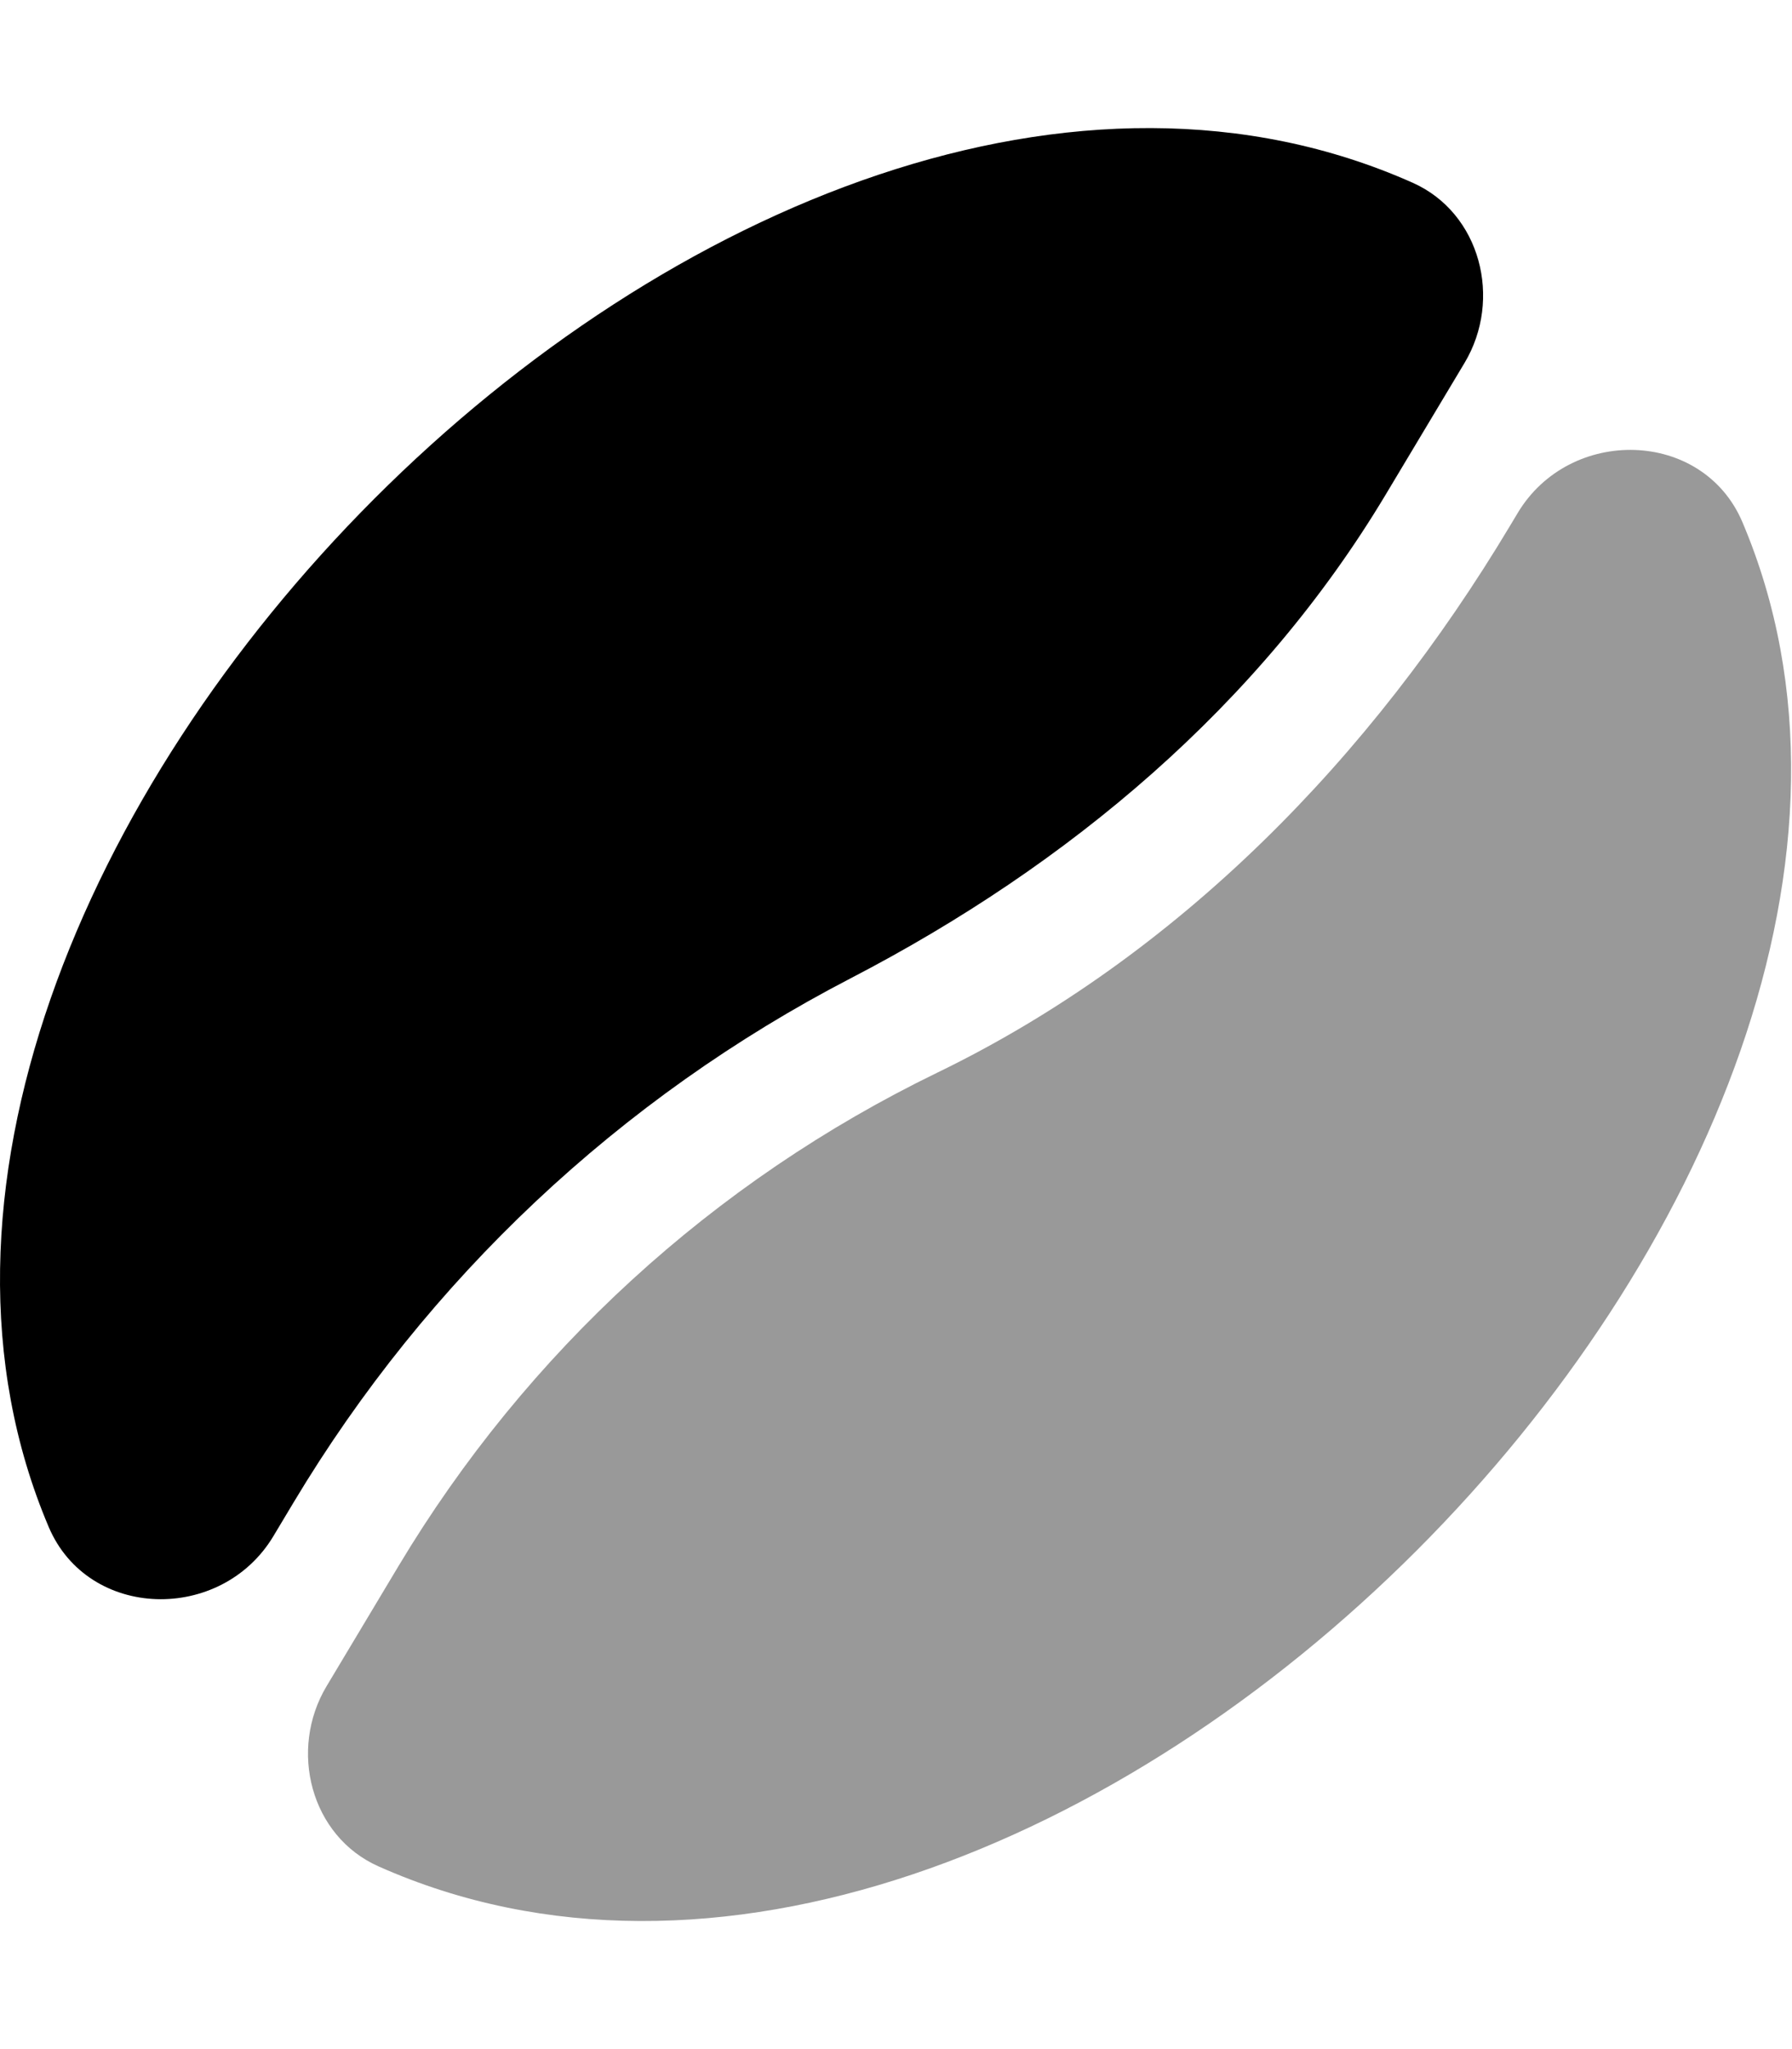
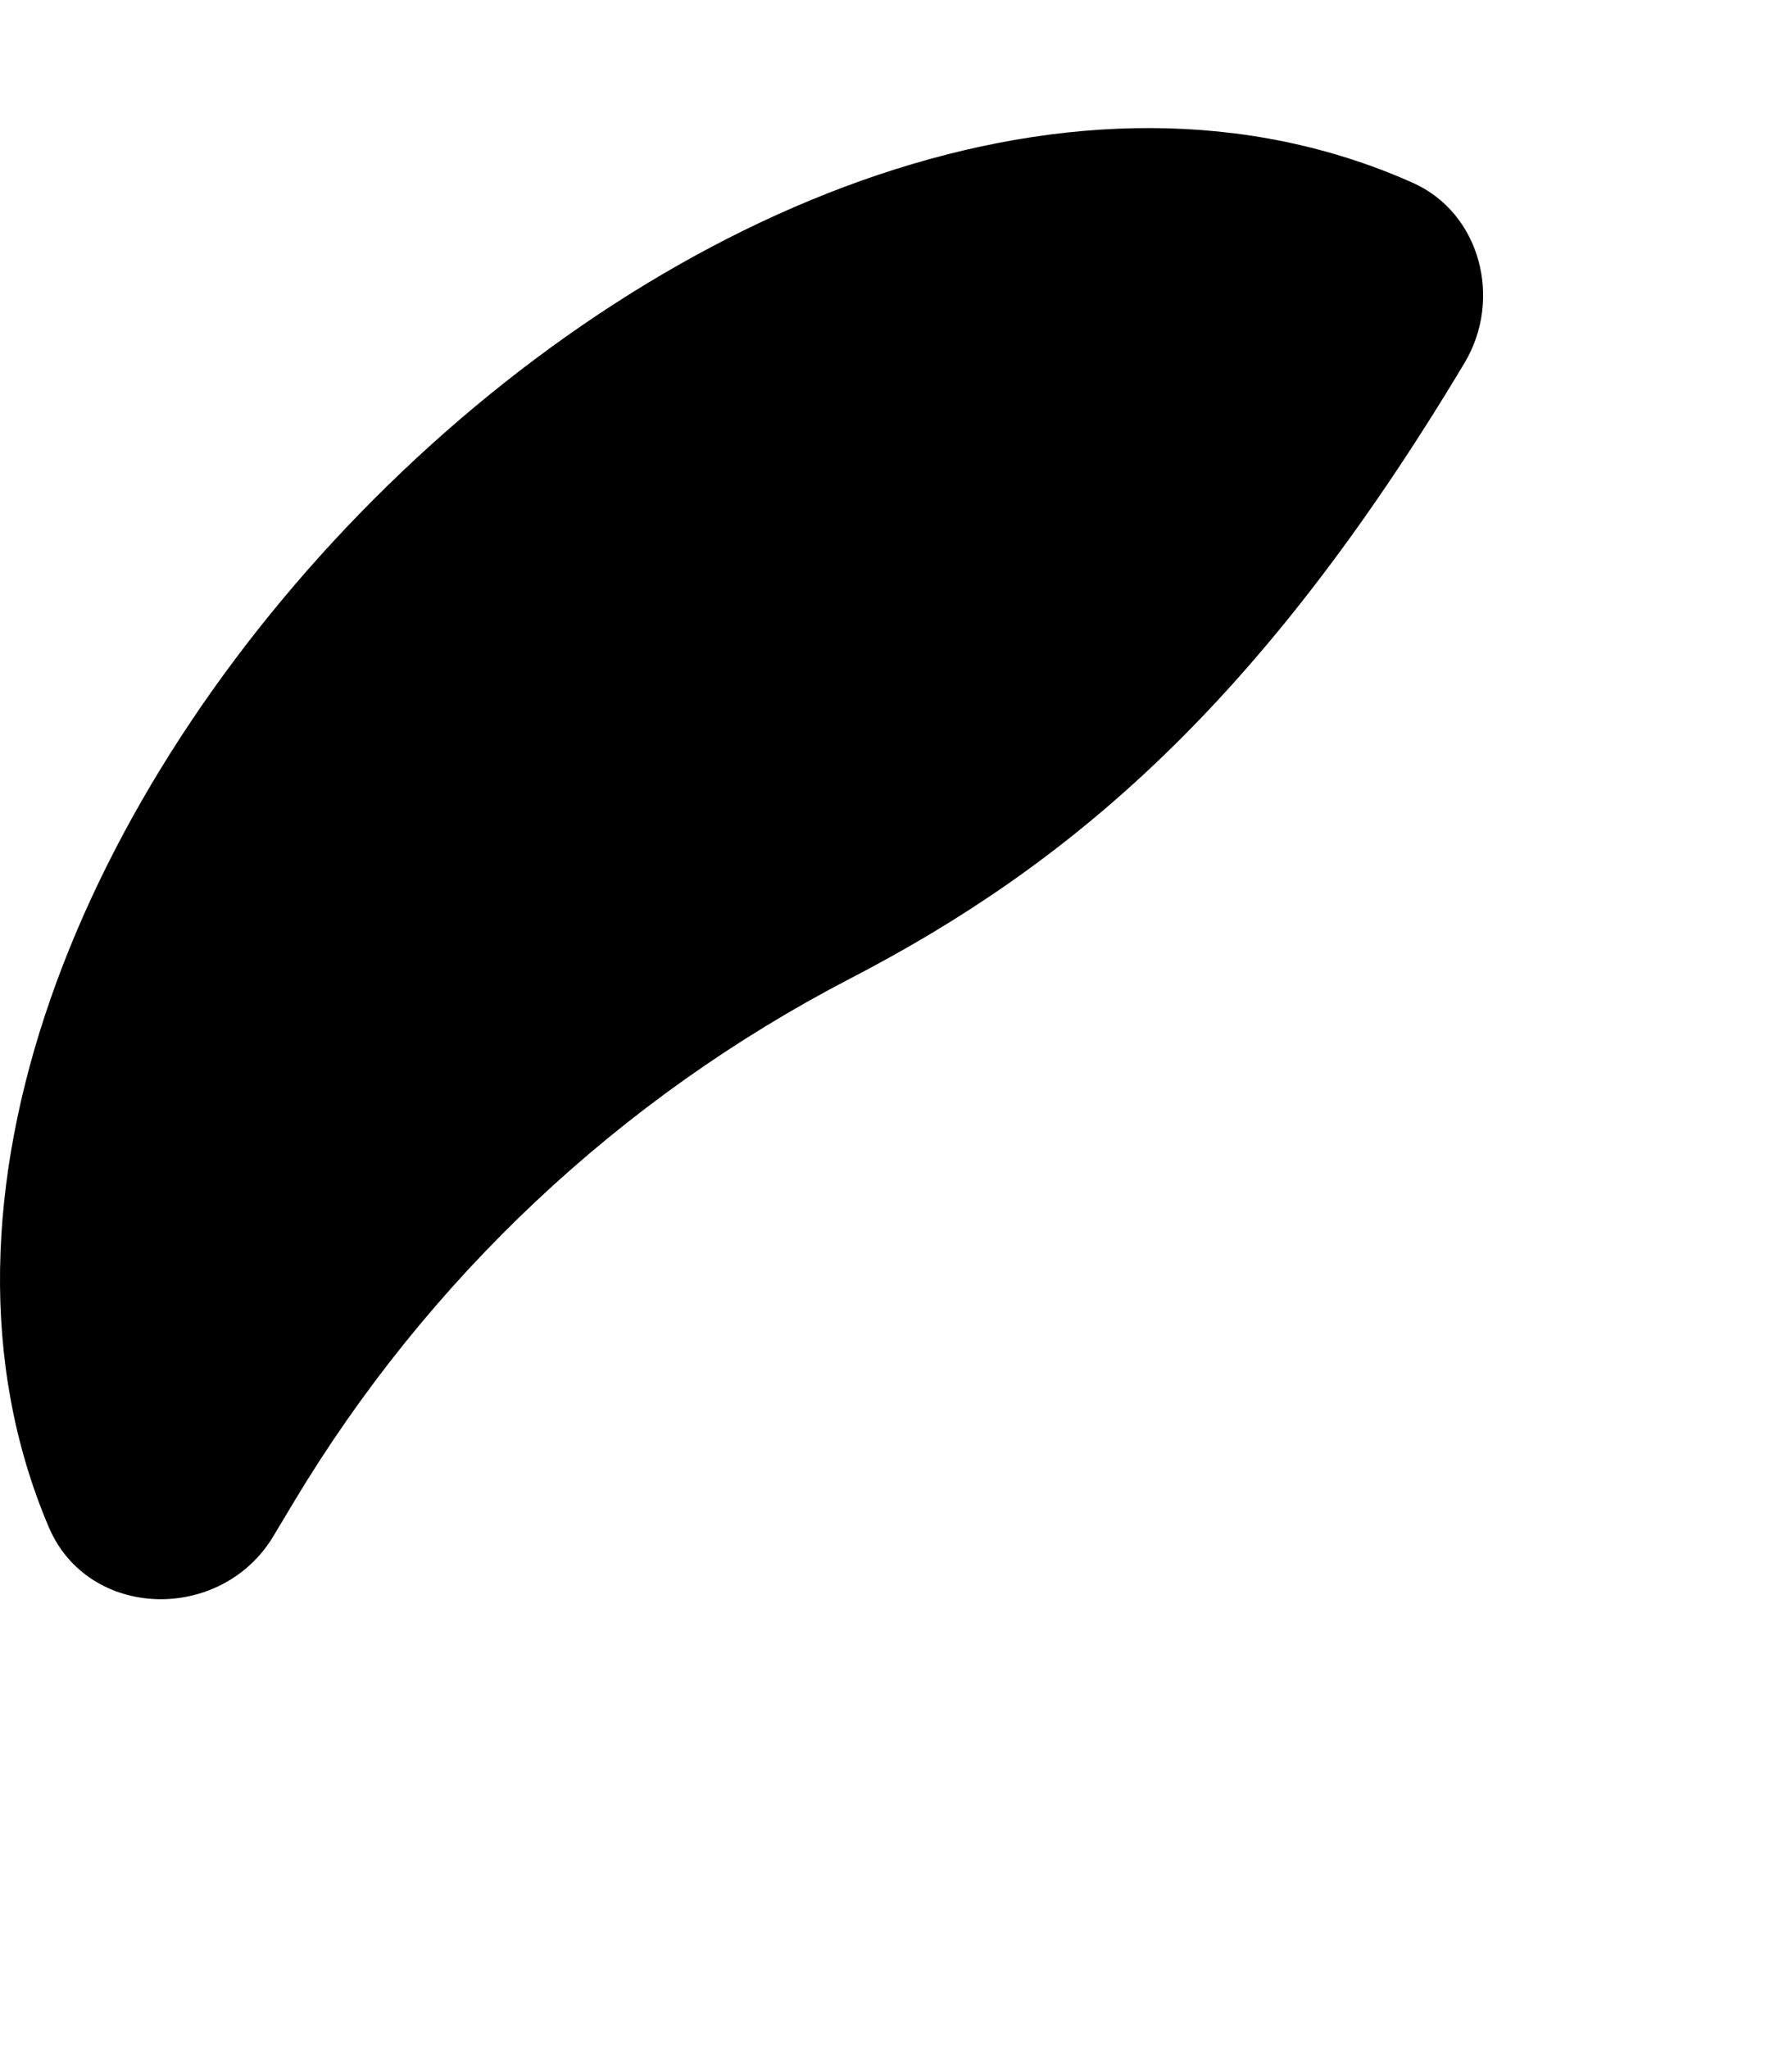
<svg xmlns="http://www.w3.org/2000/svg" viewBox="0 0 448 512">
  <defs>
    <style>.fa-secondary{opacity:.4}</style>
  </defs>
-   <path d="M354.29 387.295C280.765 460.916 177.989 503.461 94.603 466.332C77.651 458.785 72.11 437.23 81.648 421.314L99.614 391.326C131.648 337.889 178.271 295.205 234.355 268.004C294.771 238.701 342.96 189.041 377.47 131.439L379.421 128.186C392.446 106.441 425.712 107.15 435.612 130.482C470.407 212.48 426.642 314.854 354.29 387.295Z" class="fa-secondary" />
-   <path d="M366.133 90.686L346.436 123.562C314.859 176.266 267.205 216.172 212.658 244.447C154.943 274.367 106.877 319.562 73.389 375.42L68.359 383.814C55.332 405.559 22.068 404.85 12.168 381.518C-22.627 299.521 21.139 197.148 93.49 124.705C167.016 51.084 269.791 8.541 353.178 45.668C370.127 53.215 375.67 74.768 366.133 90.686Z" class="fa-primary" />
+   <path d="M366.133 90.686C314.859 176.266 267.205 216.172 212.658 244.447C154.943 274.367 106.877 319.562 73.389 375.42L68.359 383.814C55.332 405.559 22.068 404.85 12.168 381.518C-22.627 299.521 21.139 197.148 93.49 124.705C167.016 51.084 269.791 8.541 353.178 45.668C370.127 53.215 375.67 74.768 366.133 90.686Z" class="fa-primary" />
</svg>